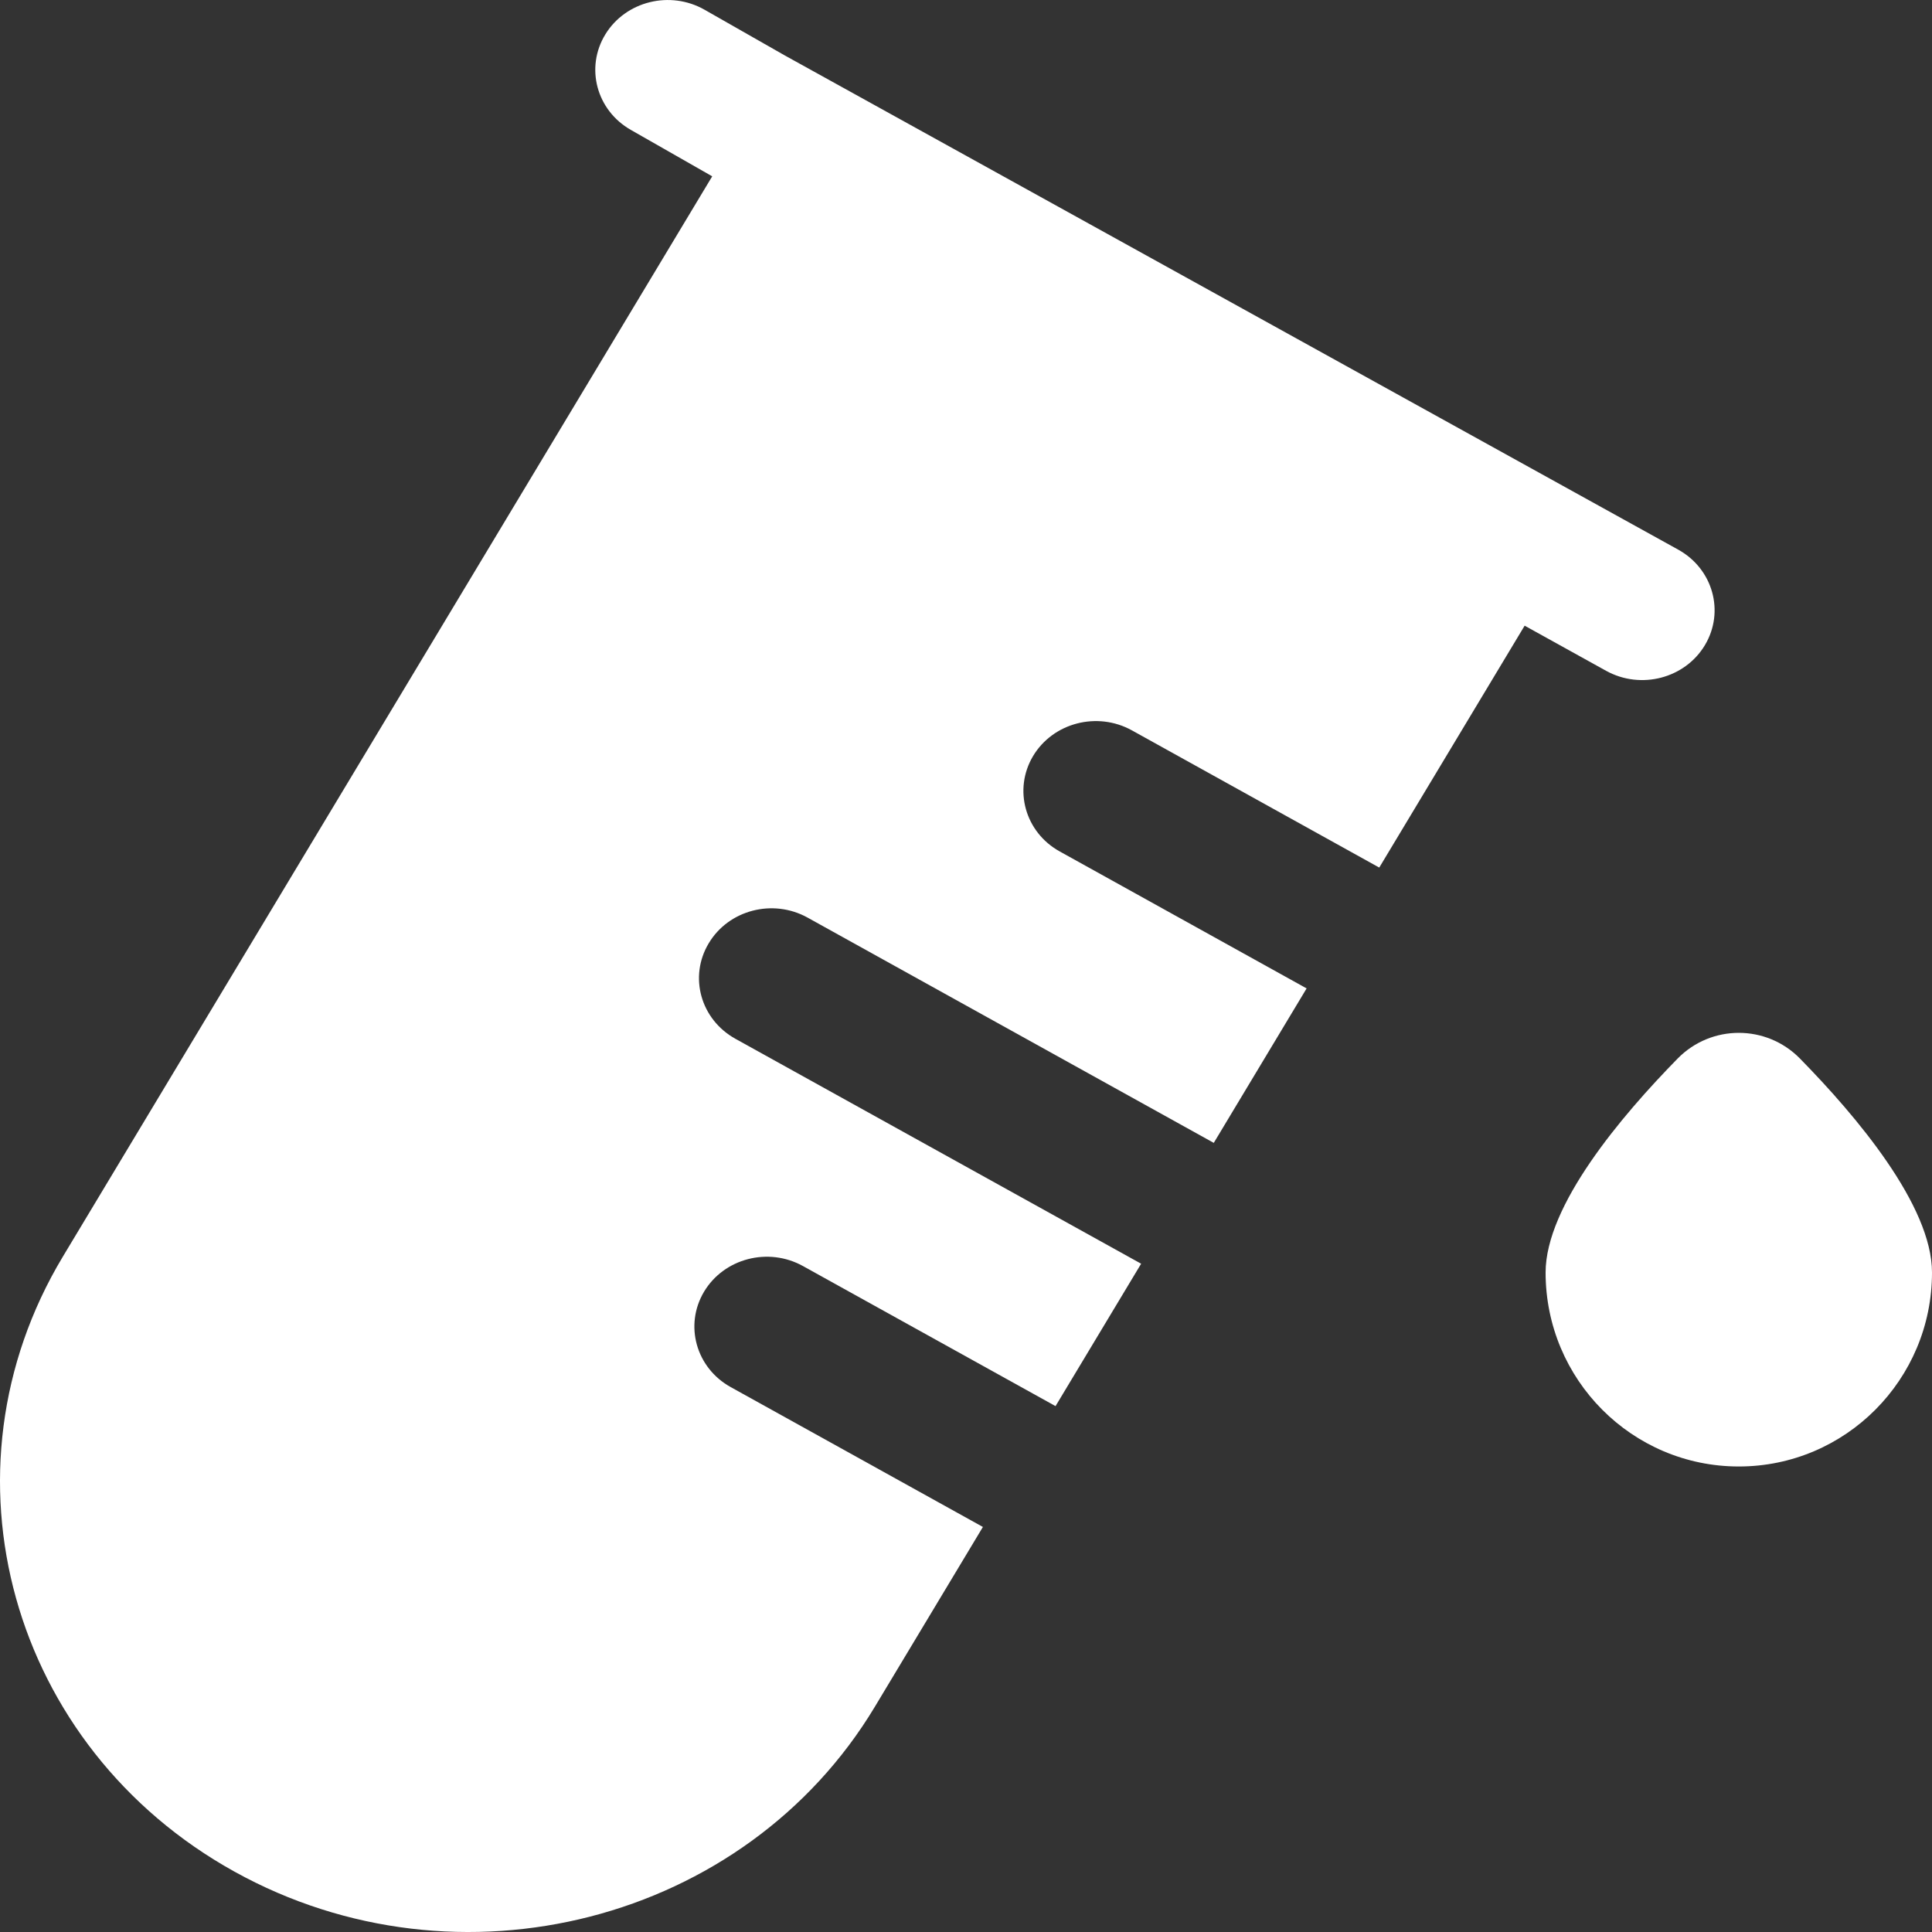
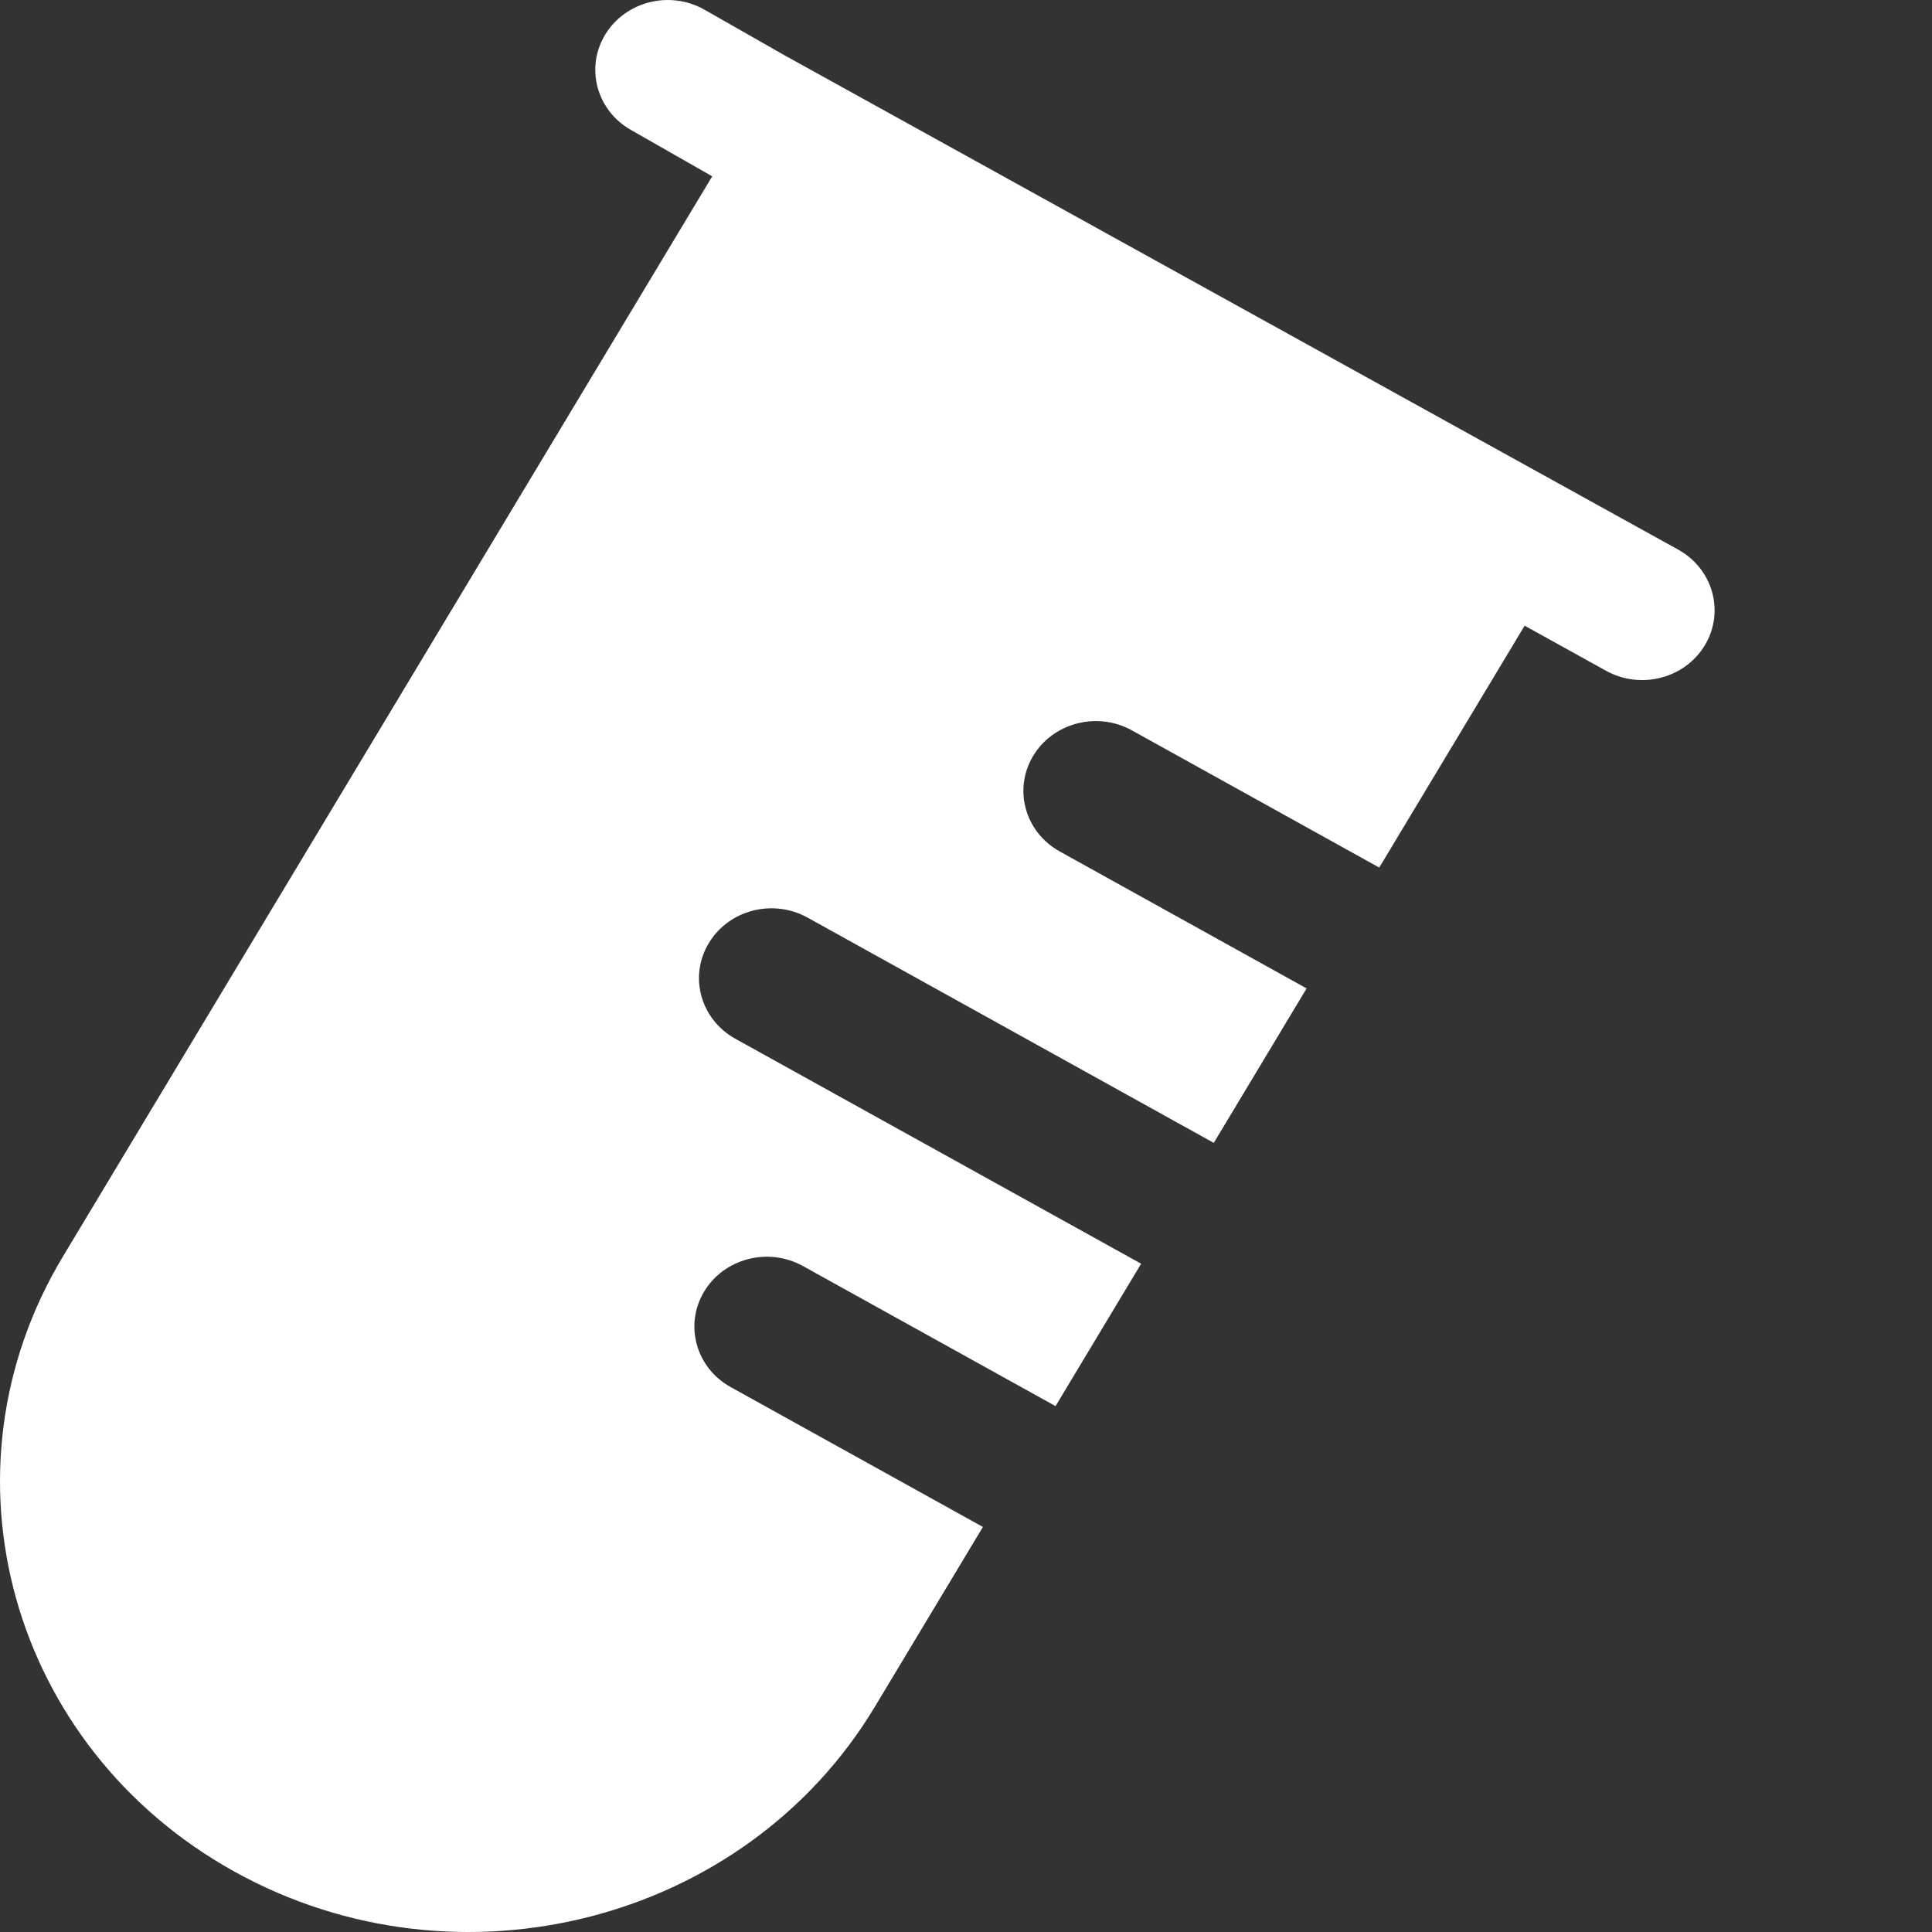
<svg xmlns="http://www.w3.org/2000/svg" width="20" height="20" viewBox="0 0 20 20" fill="none">
  <rect x="0" y="0" width="20" height="20" fill="#333333" stroke="none" />
  <path d="M6.267 0.355C6.478 0.011 6.938 -0.102 7.294 0.101L8.126 0.575L17.373 5.69C17.732 5.889 17.856 6.331 17.65 6.677C17.444 7.023 16.986 7.143 16.626 6.944L15.783 6.477L14.278 8.981L14.276 8.98L11.718 7.561C11.359 7.362 10.901 7.481 10.694 7.827C10.488 8.173 10.611 8.615 10.97 8.814L13.526 10.232L12.565 11.831L12.563 11.83L8.36 9.499C8.001 9.3 7.542 9.419 7.336 9.766C7.129 10.112 7.253 10.553 7.612 10.753L11.813 13.082L10.927 14.556L10.925 14.555L8.312 13.106C7.953 12.907 7.495 13.026 7.288 13.372C7.082 13.718 7.205 14.16 7.564 14.359L10.175 15.807L9.056 17.669C7.716 19.898 4.748 20.662 2.427 19.375C0.106 18.088 -0.689 15.237 0.651 13.008L7.373 1.825L7.367 1.822L6.531 1.345C6.174 1.142 6.056 0.699 6.267 0.355Z" fill="white" />
-   <path d="M18 15.181C19.105 15.181 20 14.281 20 13.173C20 12.479 19.217 11.553 18.631 10.956C18.284 10.604 17.716 10.604 17.369 10.956C16.783 11.553 16 12.479 16 13.173C16 14.281 16.895 15.181 18 15.181Z" fill="white" />
</svg>